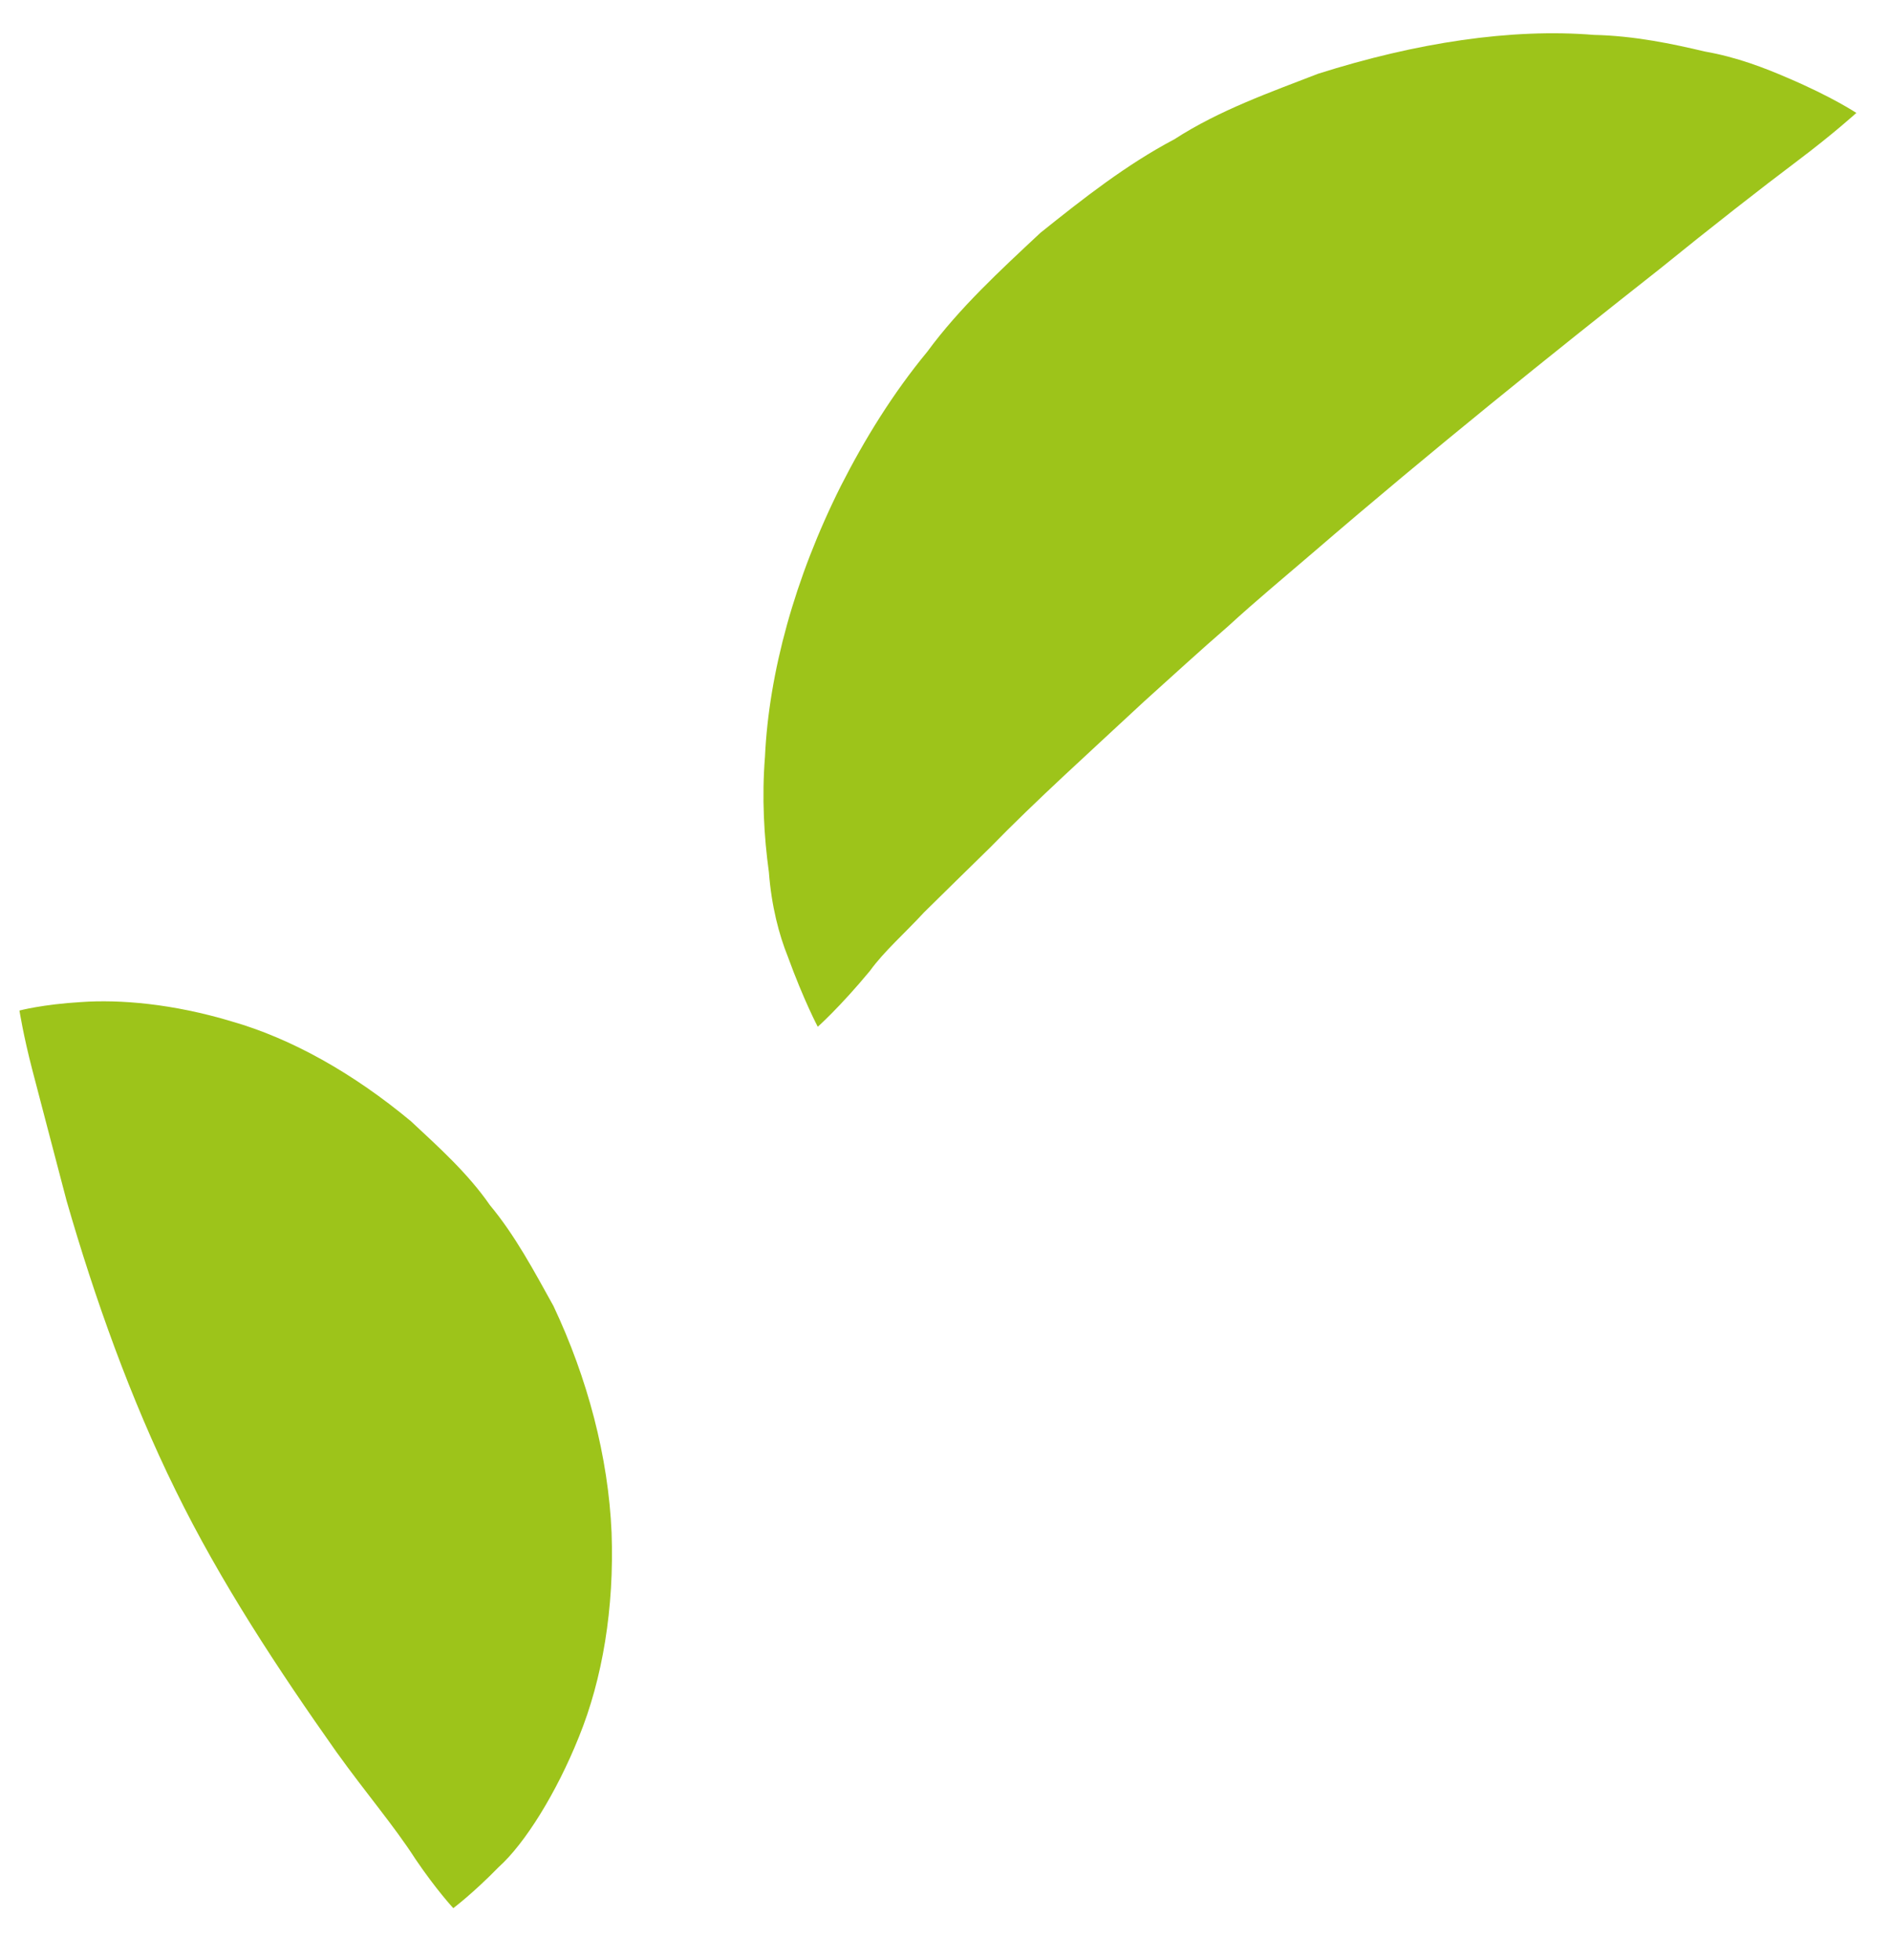
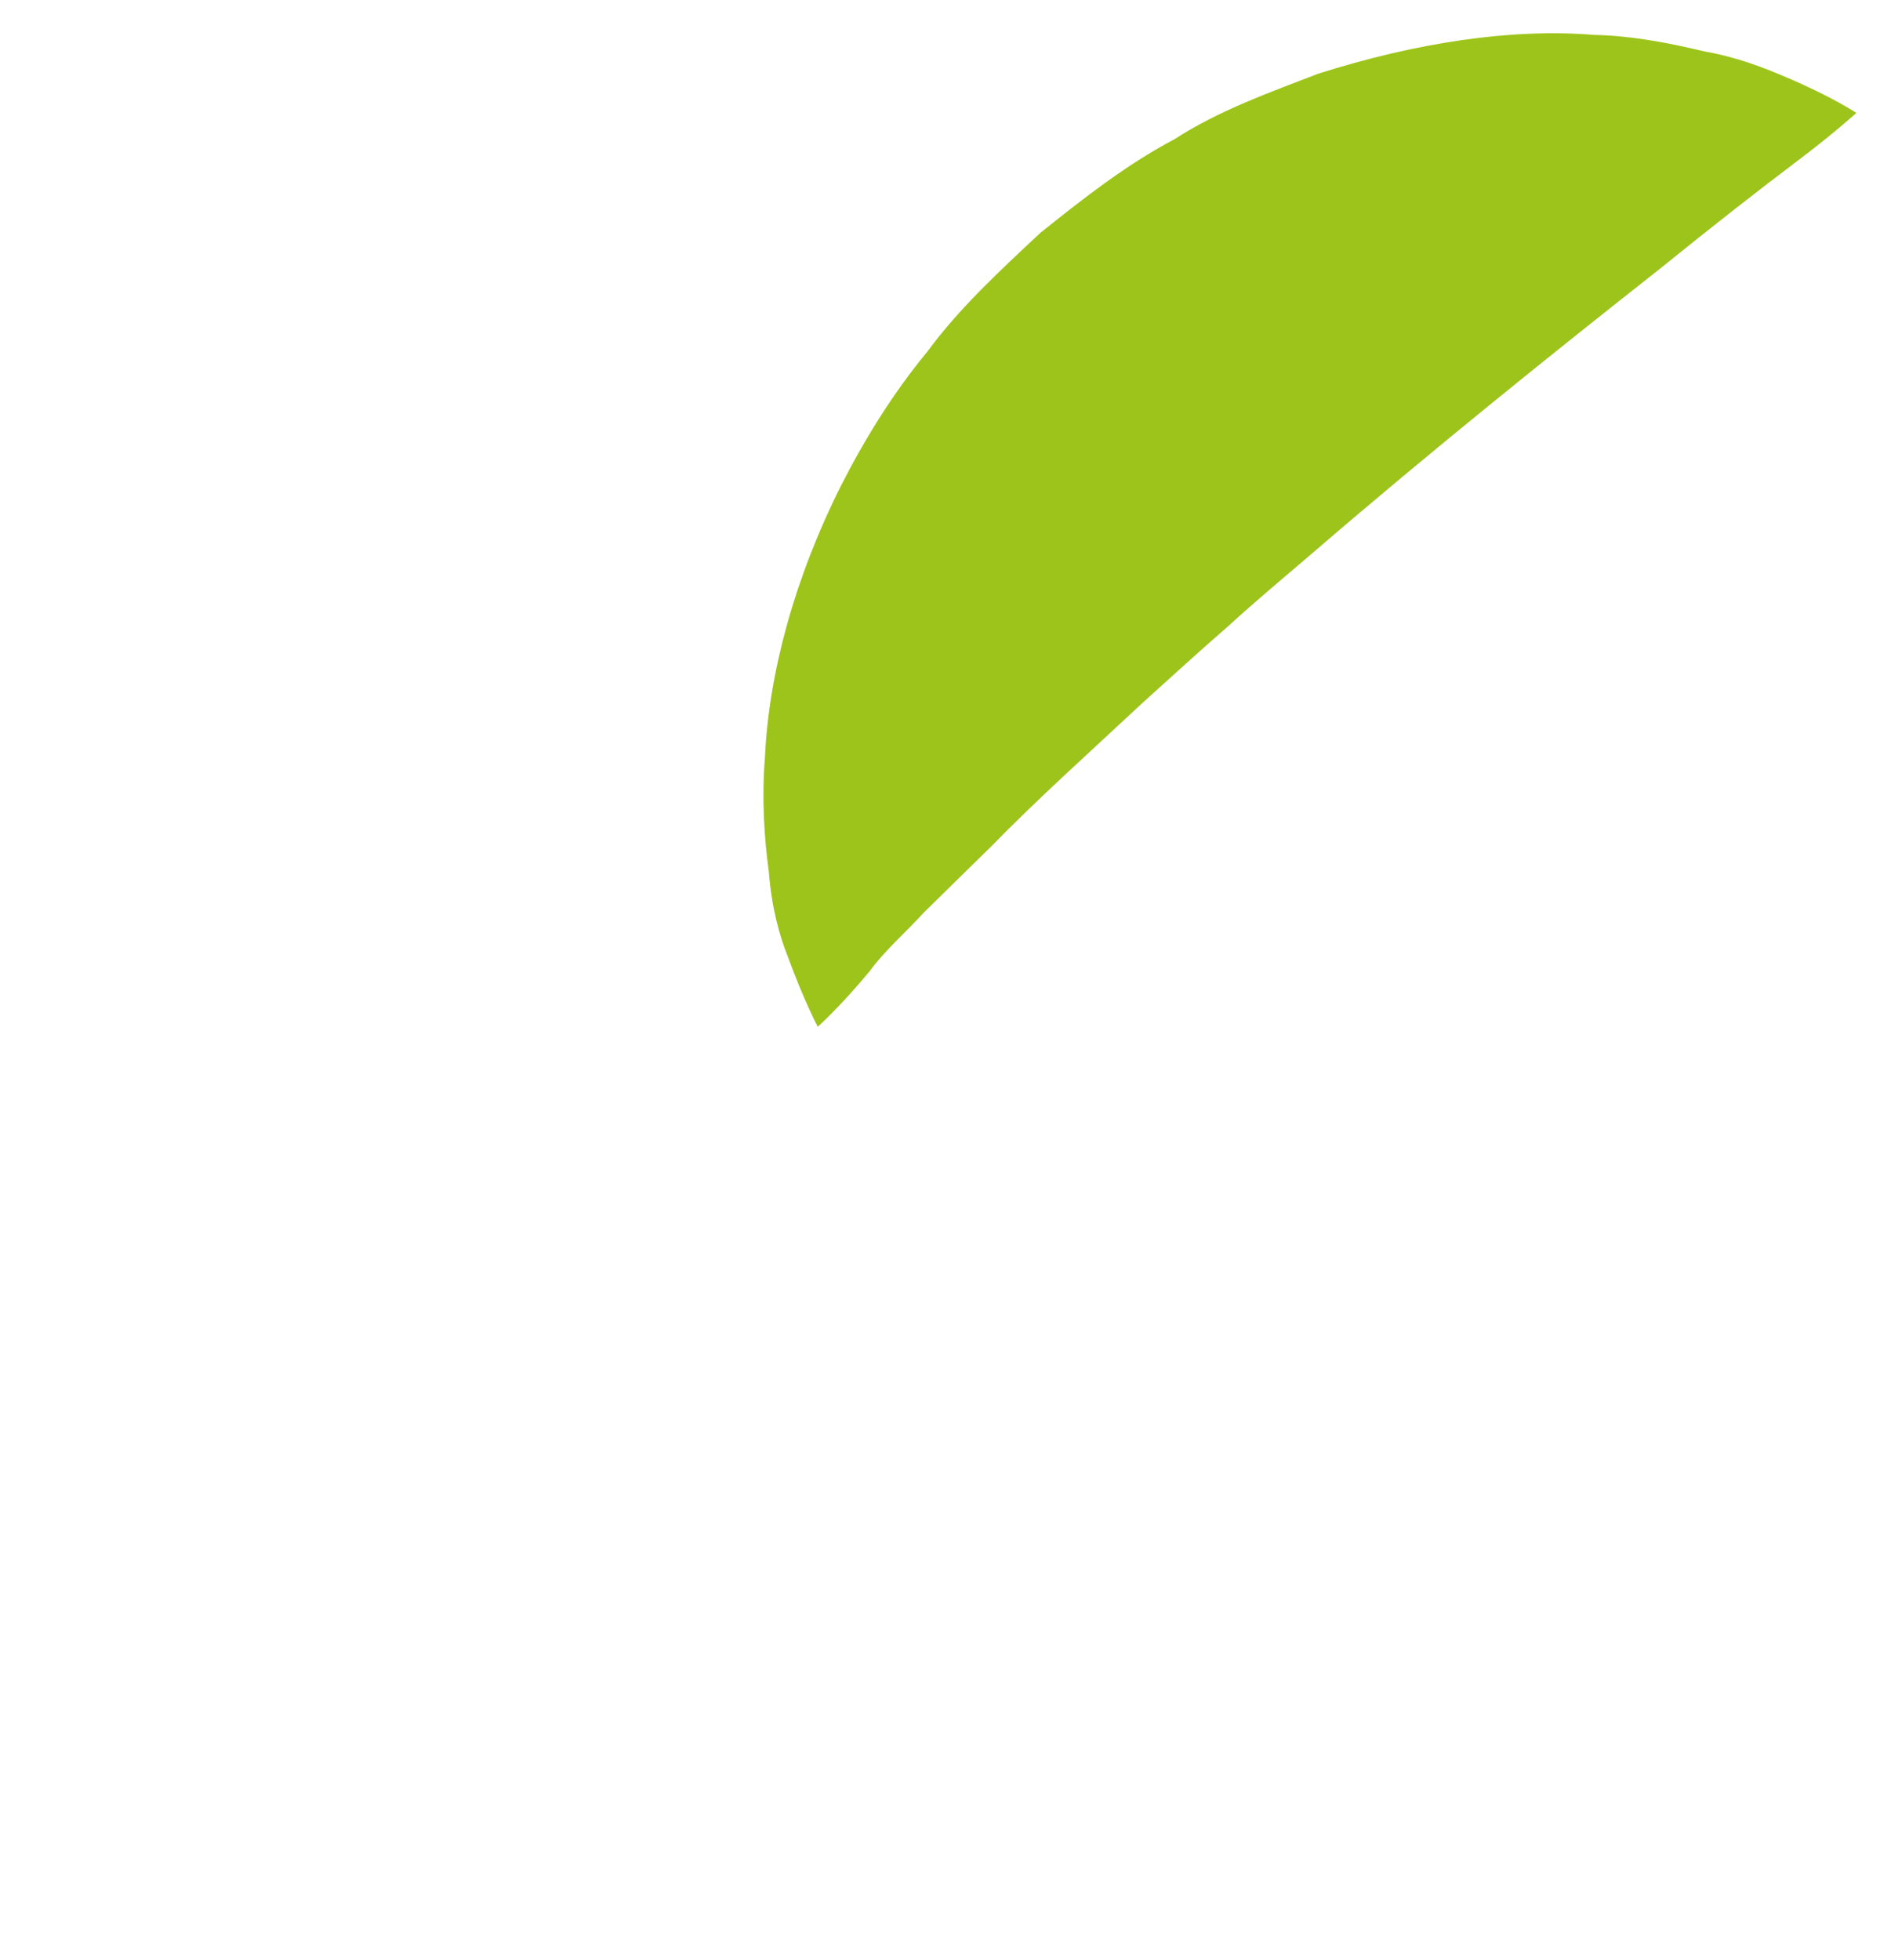
<svg xmlns="http://www.w3.org/2000/svg" width="55" height="57" viewBox="0 0 55 57" fill="none">
-   <path d="M13.177 55.486C13.177 55.486 12.692 54.965 12.087 54.073C11.461 53.098 10.661 52.172 9.785 50.952C8.099 48.565 6.41 46.005 5.106 43.341C3.795 40.677 2.753 37.756 1.935 34.915C1.525 33.344 1.178 32.038 0.942 31.124C0.678 30.113 0.566 29.389 0.566 29.389C0.566 29.389 1.24 29.209 2.355 29.143C3.478 29.063 5.018 29.187 6.737 29.705C8.472 30.201 10.271 31.209 11.956 32.612C12.745 33.35 13.601 34.112 14.25 35.05C14.983 35.93 15.532 36.963 16.097 37.981C17.089 40.083 17.694 42.371 17.788 44.573C17.868 46.774 17.522 48.831 16.838 50.513C16.185 52.143 15.265 53.617 14.505 54.299C13.751 55.071 13.184 55.494 13.184 55.494L13.177 55.486Z" fill="#9DC41A" />
  <path d="M23.785 29.861C23.785 29.861 23.38 29.101 22.912 27.815C22.662 27.194 22.439 26.363 22.363 25.363C22.221 24.331 22.155 23.196 22.249 22.012C22.362 19.581 23.108 16.82 24.461 14.124C25.145 12.78 25.964 11.447 26.969 10.23C27.908 8.952 29.09 7.866 30.258 6.773C31.507 5.772 32.762 4.786 34.156 4.051C35.468 3.201 36.962 2.678 38.336 2.145C41.193 1.239 43.956 0.819 46.359 1.015C47.54 1.041 48.641 1.275 49.584 1.498C50.522 1.662 51.335 1.98 51.991 2.264C53.295 2.819 53.992 3.284 53.992 3.284C53.992 3.284 53.332 3.886 52.276 4.681C51.22 5.476 49.797 6.586 48.264 7.829C45.156 10.276 41.609 13.126 38.234 16.033C37.391 16.758 36.525 17.474 35.718 18.215C34.882 18.94 34.084 19.673 33.278 20.399C31.711 21.859 30.137 23.273 28.798 24.648C28.09 25.338 27.444 25.977 26.875 26.535C26.335 27.124 25.706 27.673 25.303 28.235C24.429 29.29 23.785 29.861 23.785 29.861Z" fill="#9DC41A" />
</svg>